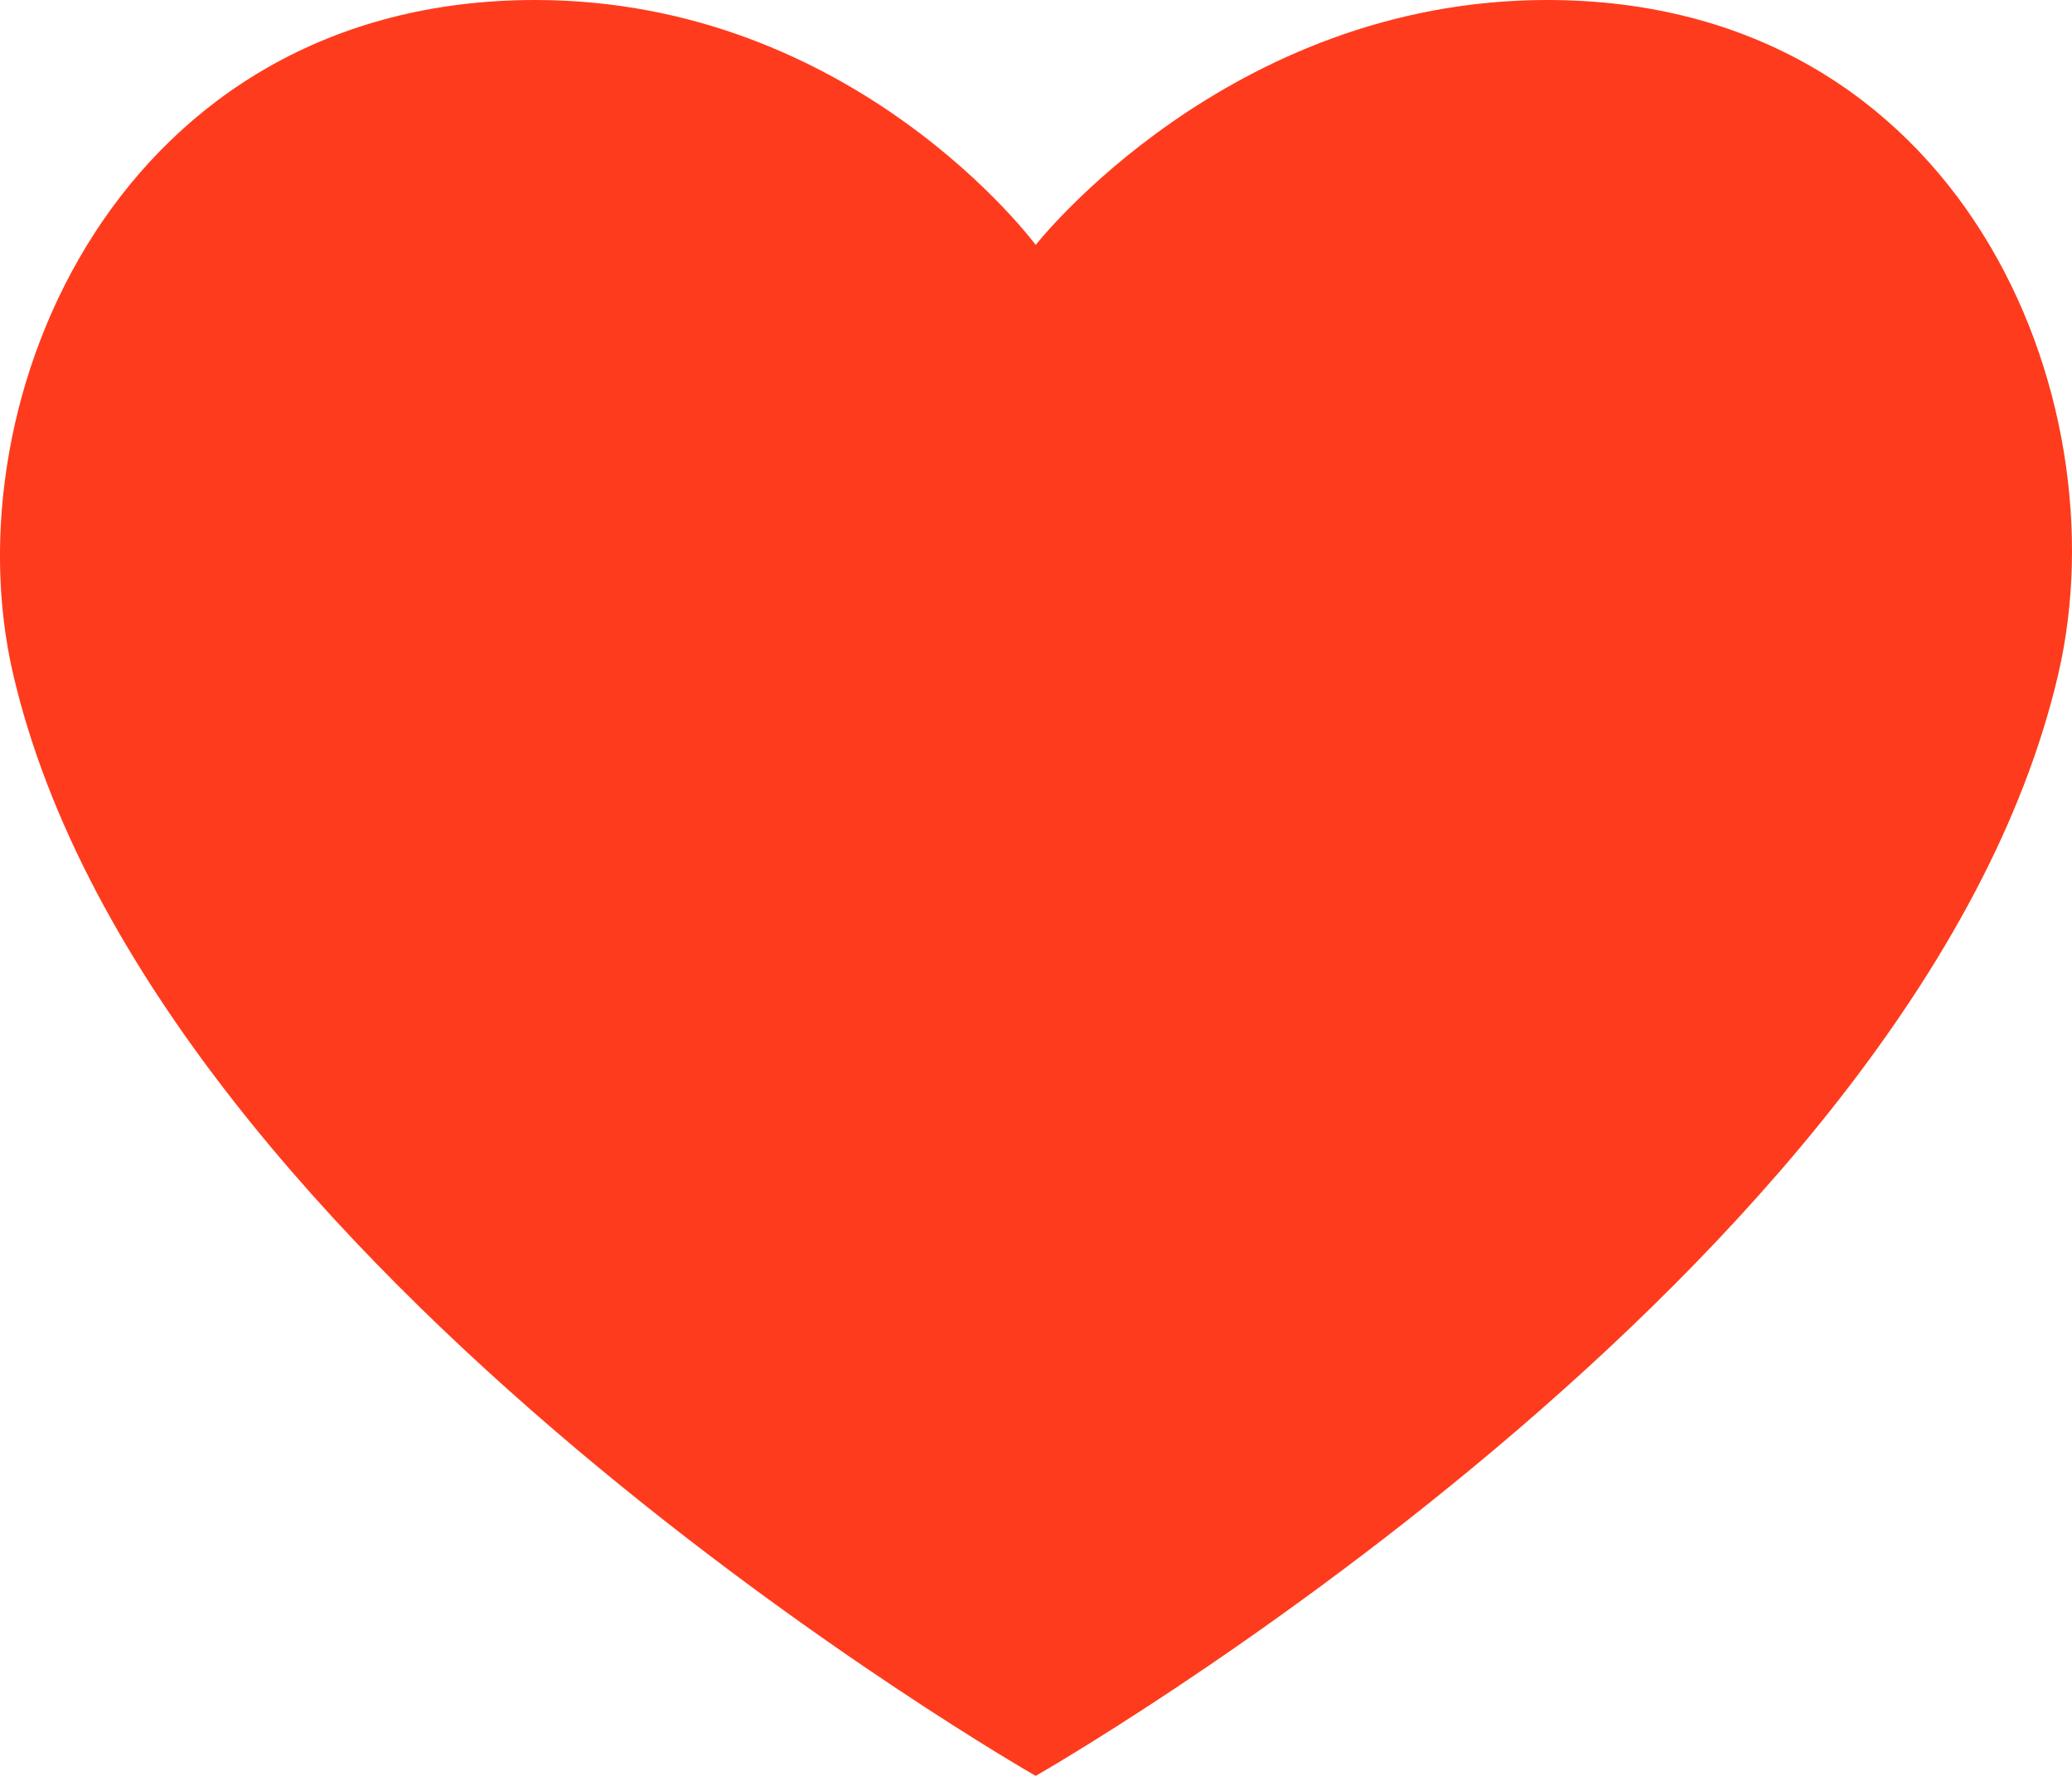
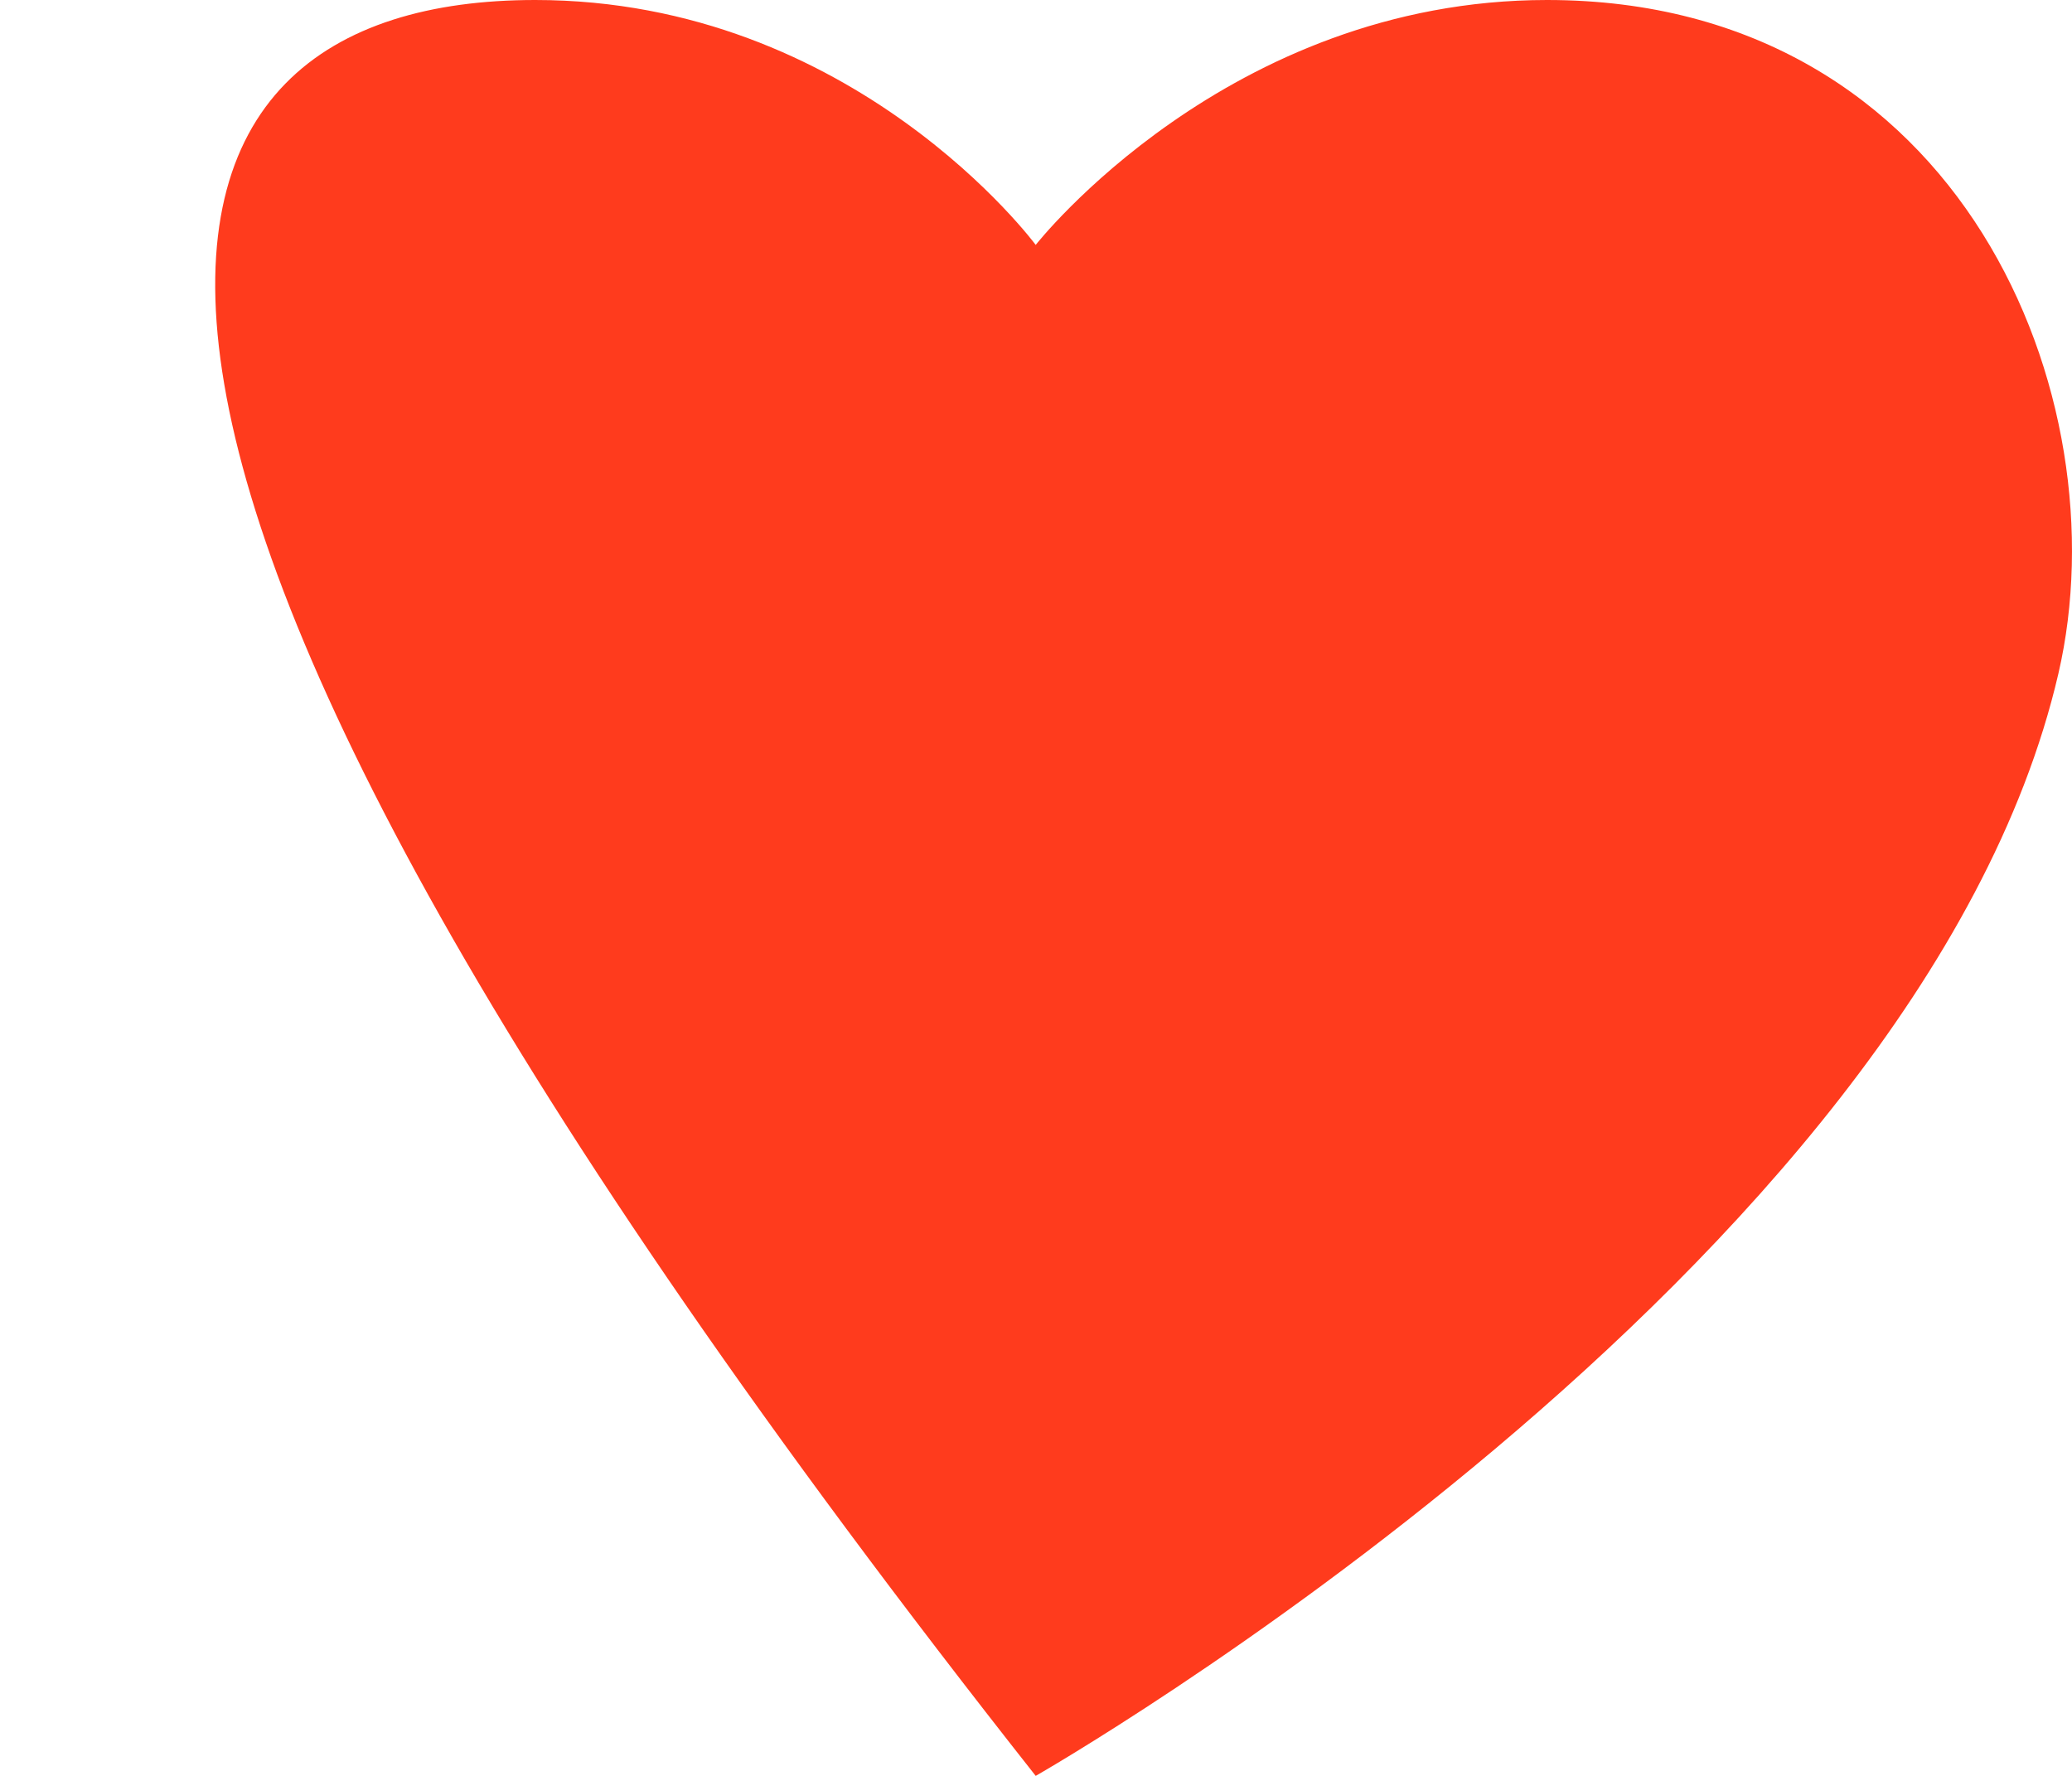
<svg xmlns="http://www.w3.org/2000/svg" width="14" height="12" viewBox="0 0 14 12" fill="none">
-   <path d="M10.453 0C13.26 0 14.34 2.69 13.908 4.552C12.971 8.592 6.998 12 6.998 12C6.998 12 1.025 8.592 0.088 4.552C-0.344 2.69 0.809 0 3.616 0C5.775 0 6.998 1.655 6.998 1.655C6.998 1.655 8.294 0 10.453 0Z" fill="#FF3B1D" />
+   <path d="M10.453 0C13.26 0 14.34 2.69 13.908 4.552C12.971 8.592 6.998 12 6.998 12C-0.344 2.69 0.809 0 3.616 0C5.775 0 6.998 1.655 6.998 1.655C6.998 1.655 8.294 0 10.453 0Z" fill="#FF3B1D" />
</svg>